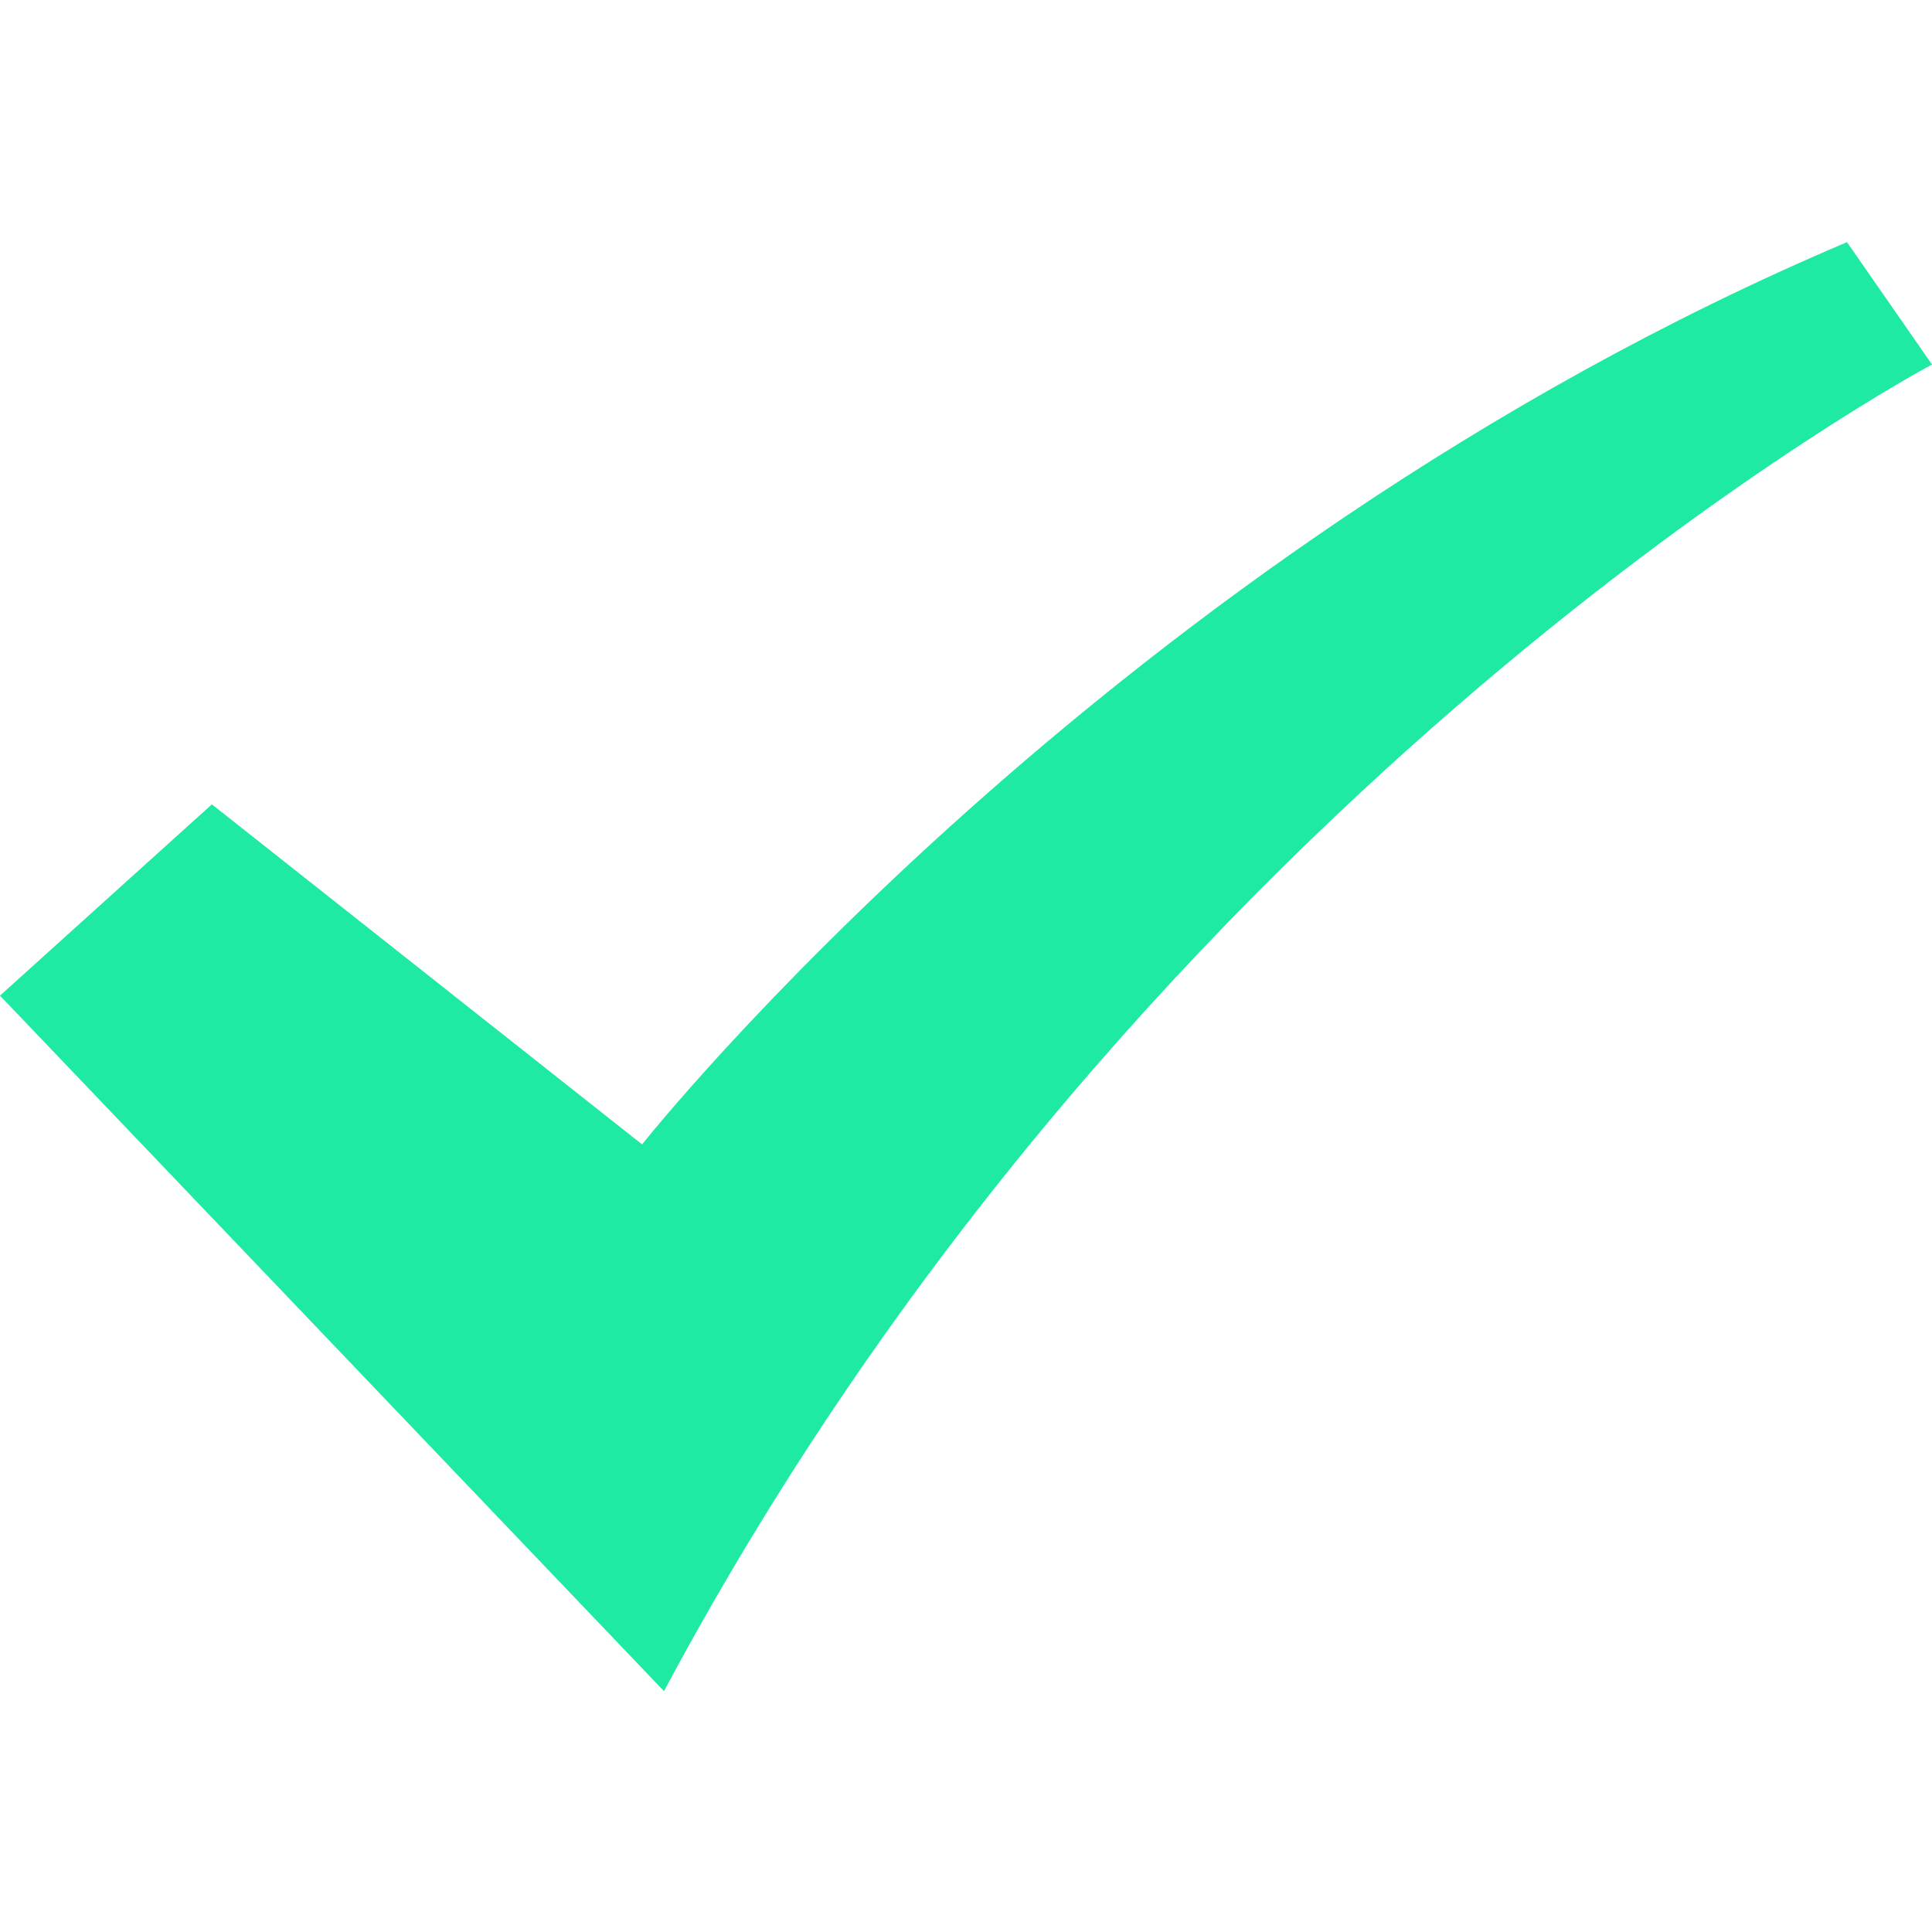
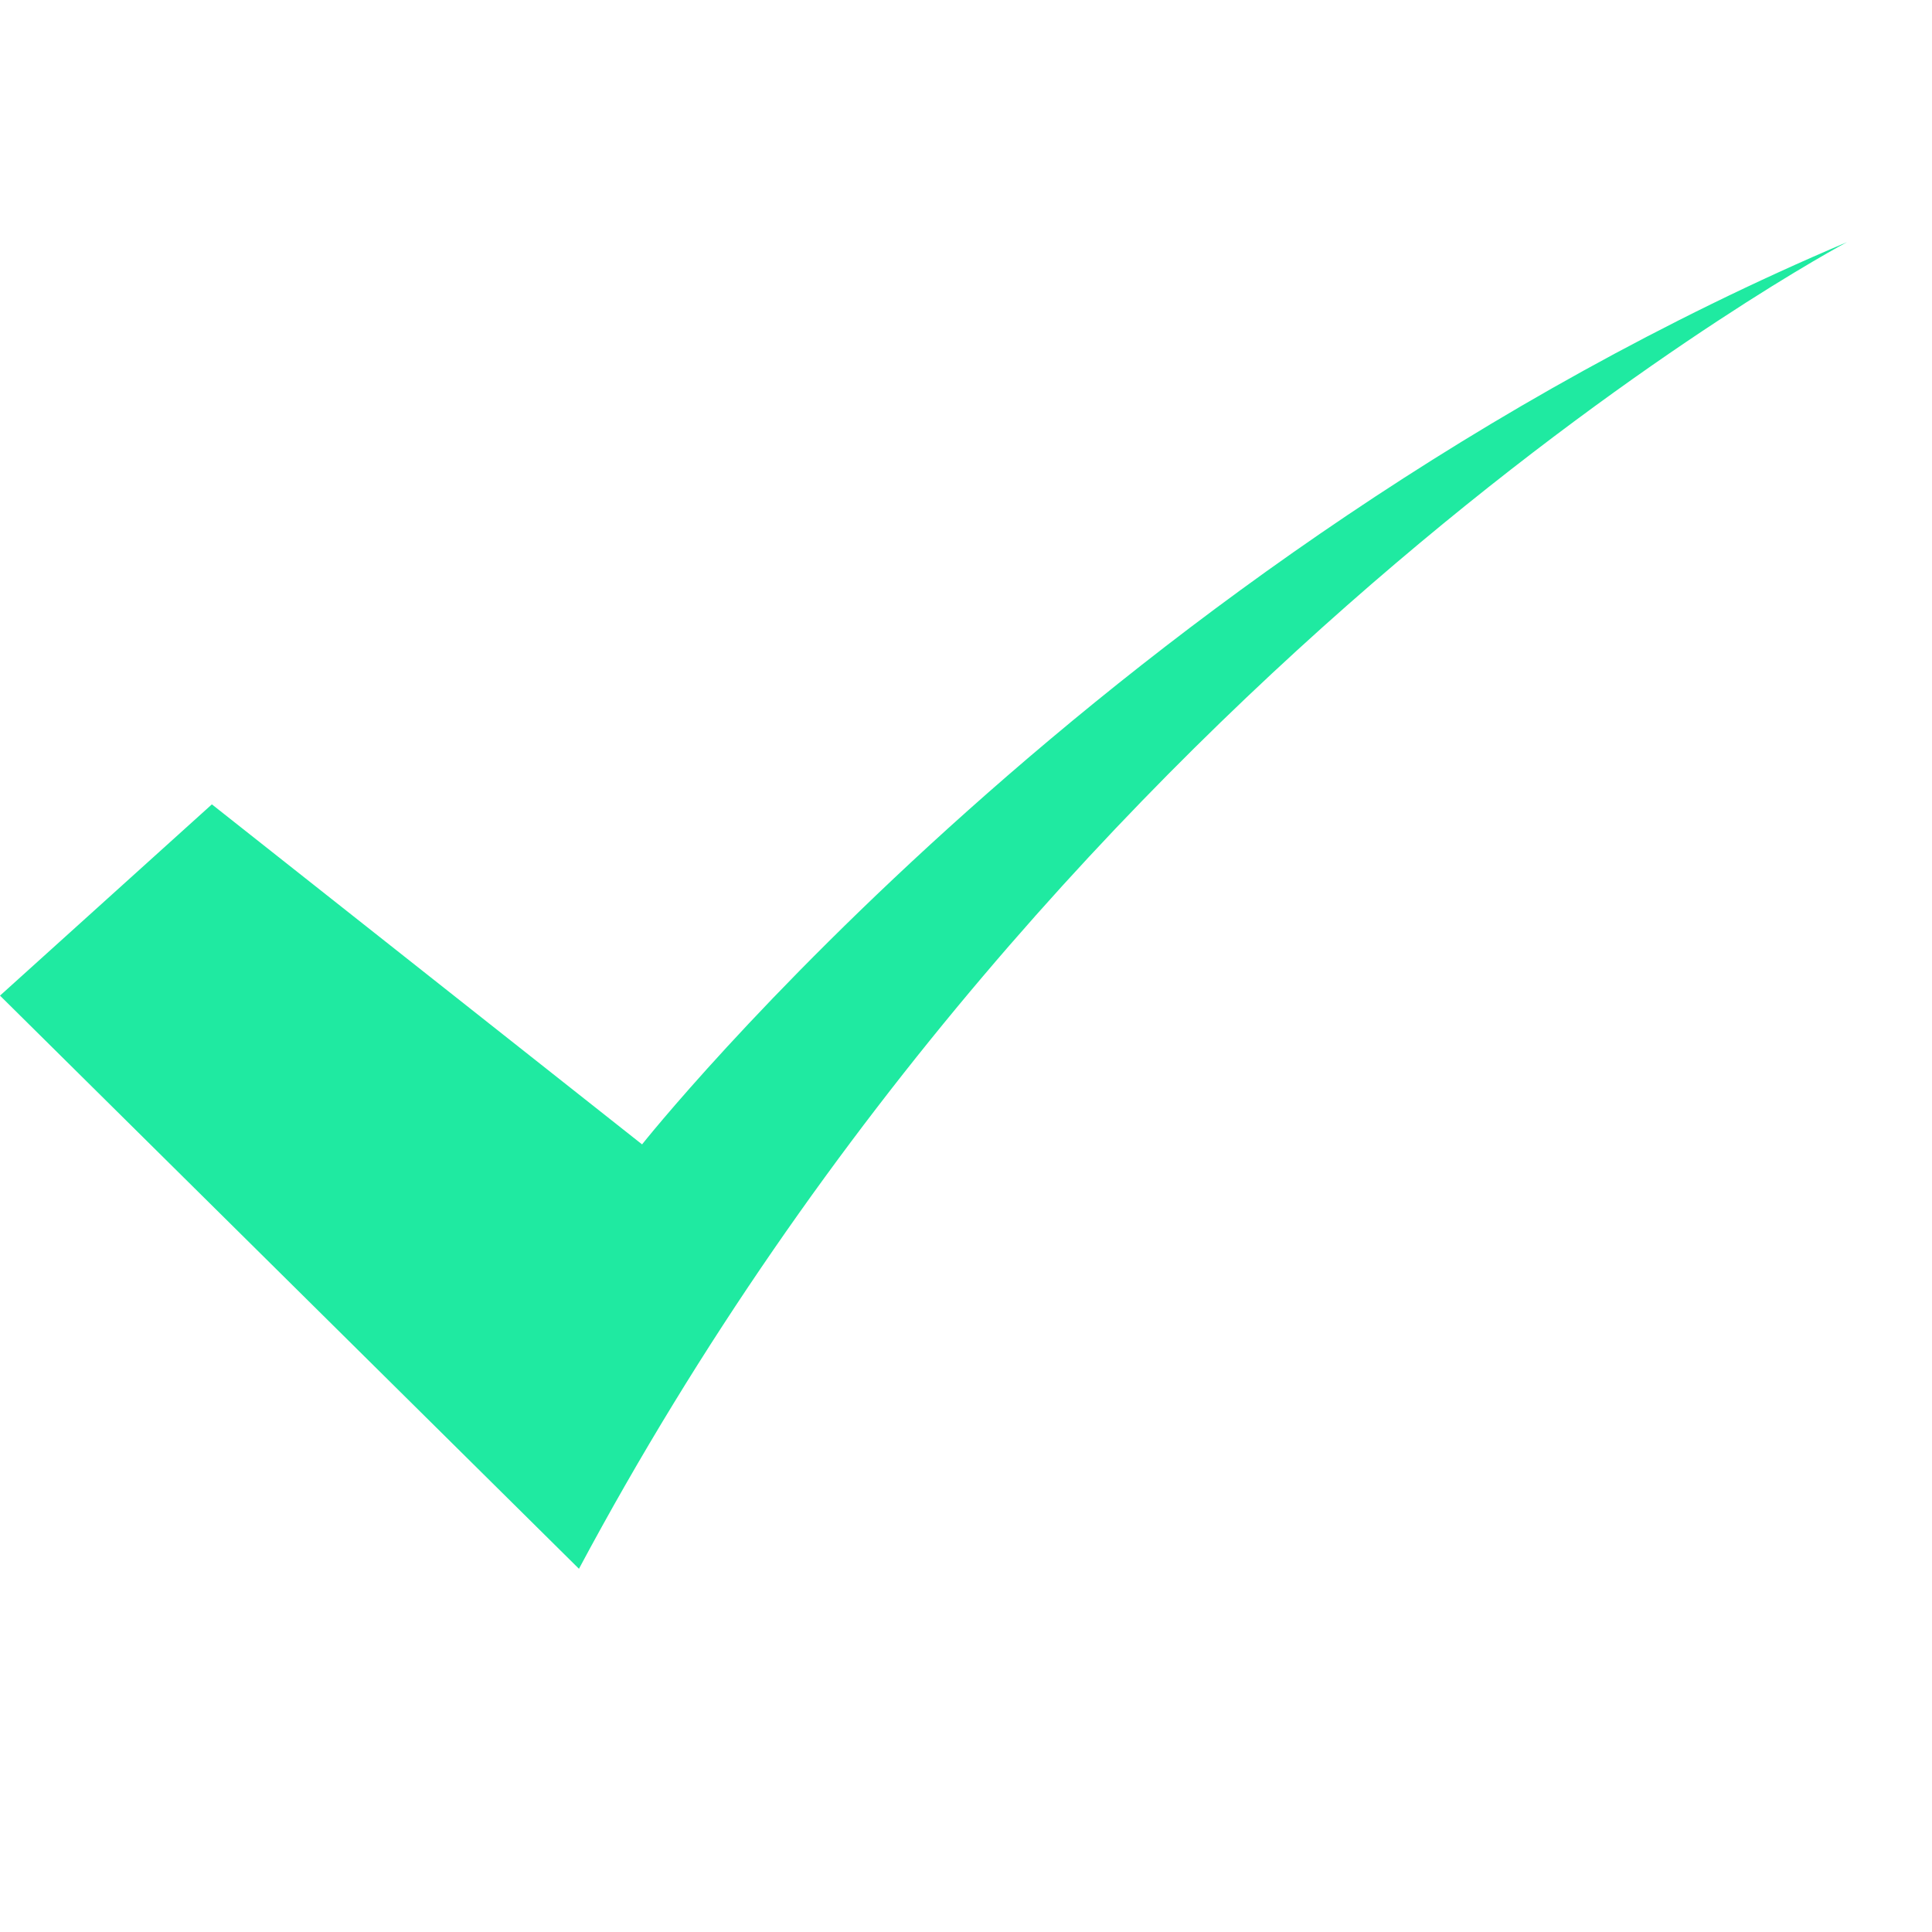
<svg xmlns="http://www.w3.org/2000/svg" version="1.1" id="Layer_1" x="0px" y="0px" viewBox="-389 391 300 300" style="enable-background:new -389 391 300 300;" xml:space="preserve">
  <style type="text/css">
	.st0{fill:#1FEAA1;}
</style>
  <g id="Layer_2">
</g>
  <g id="Layer_1_1_">
-     <path id="XMLID_29_" class="st0" d="M-389,545.6l32.9-29.7l66.8,52.8c0,0,72.5-91.5,187.1-140.1l13.2,19c0,0-121.2,64.3-196.9,206   L-389,545.6z" />
+     <path id="XMLID_29_" class="st0" d="M-389,545.6l32.9-29.7l66.8,52.8c0,0,72.5-91.5,187.1-140.1c0,0-121.2,64.3-196.9,206   L-389,545.6z" />
  </g>
</svg>